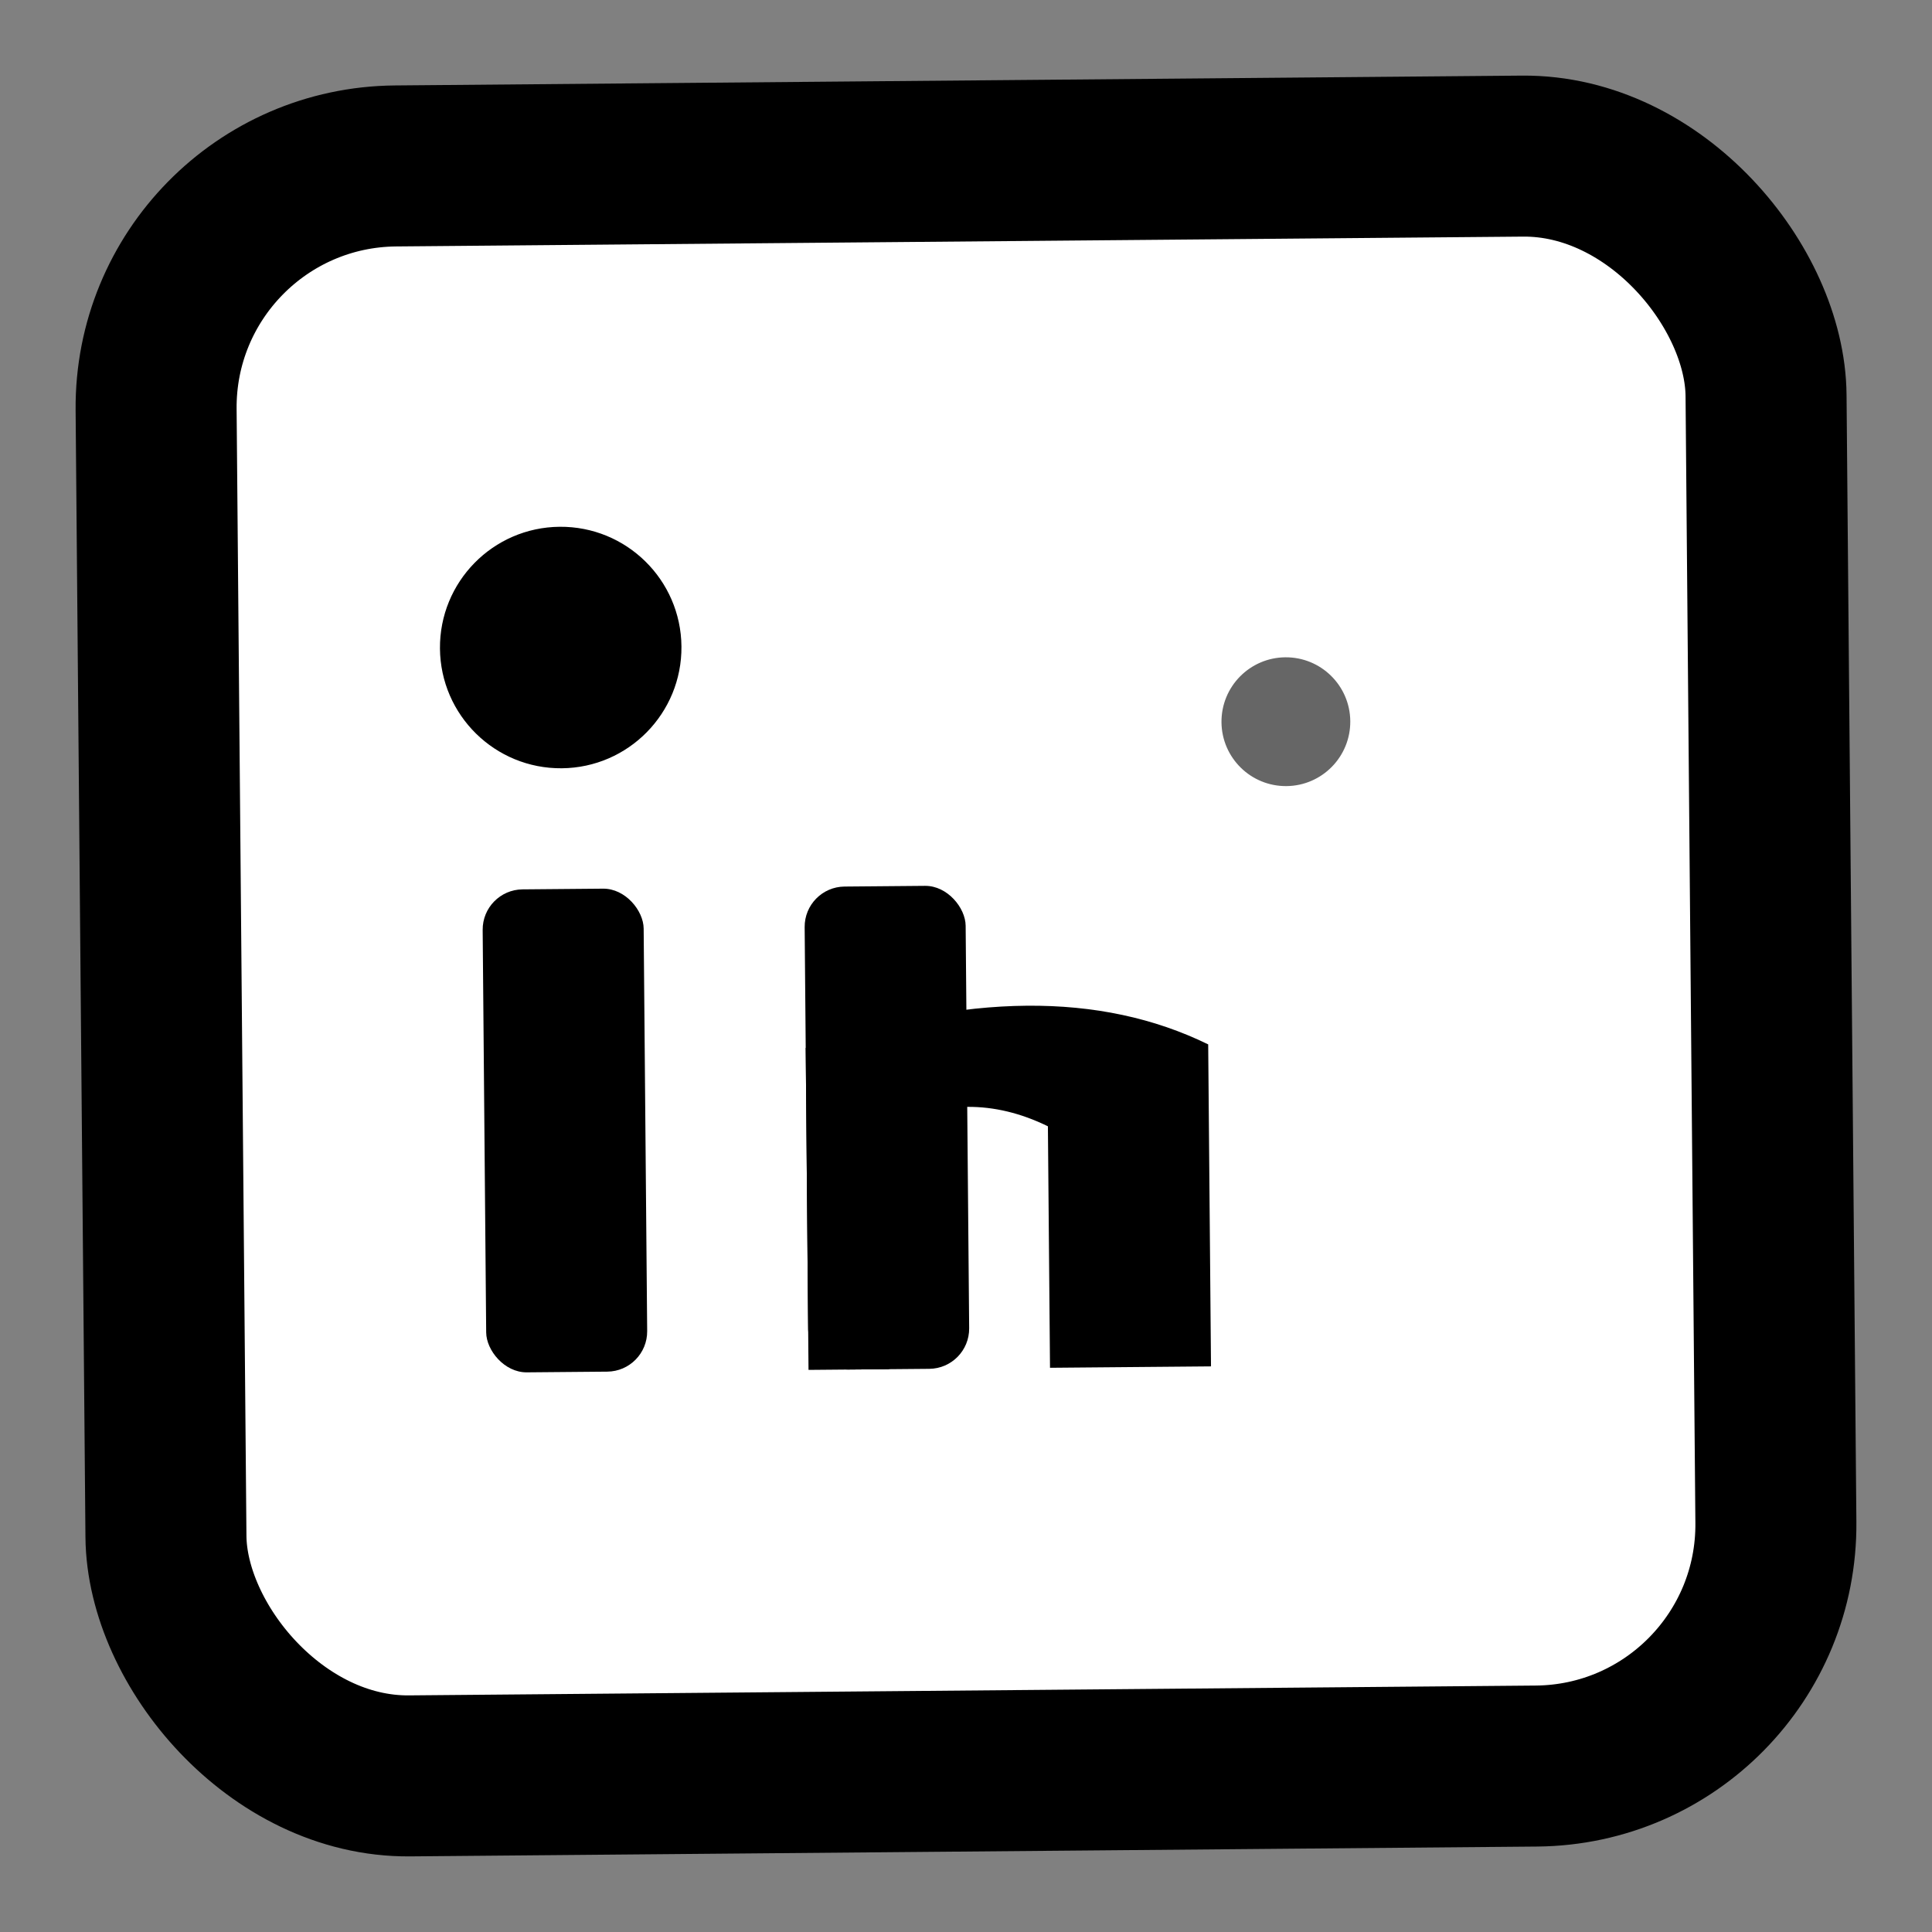
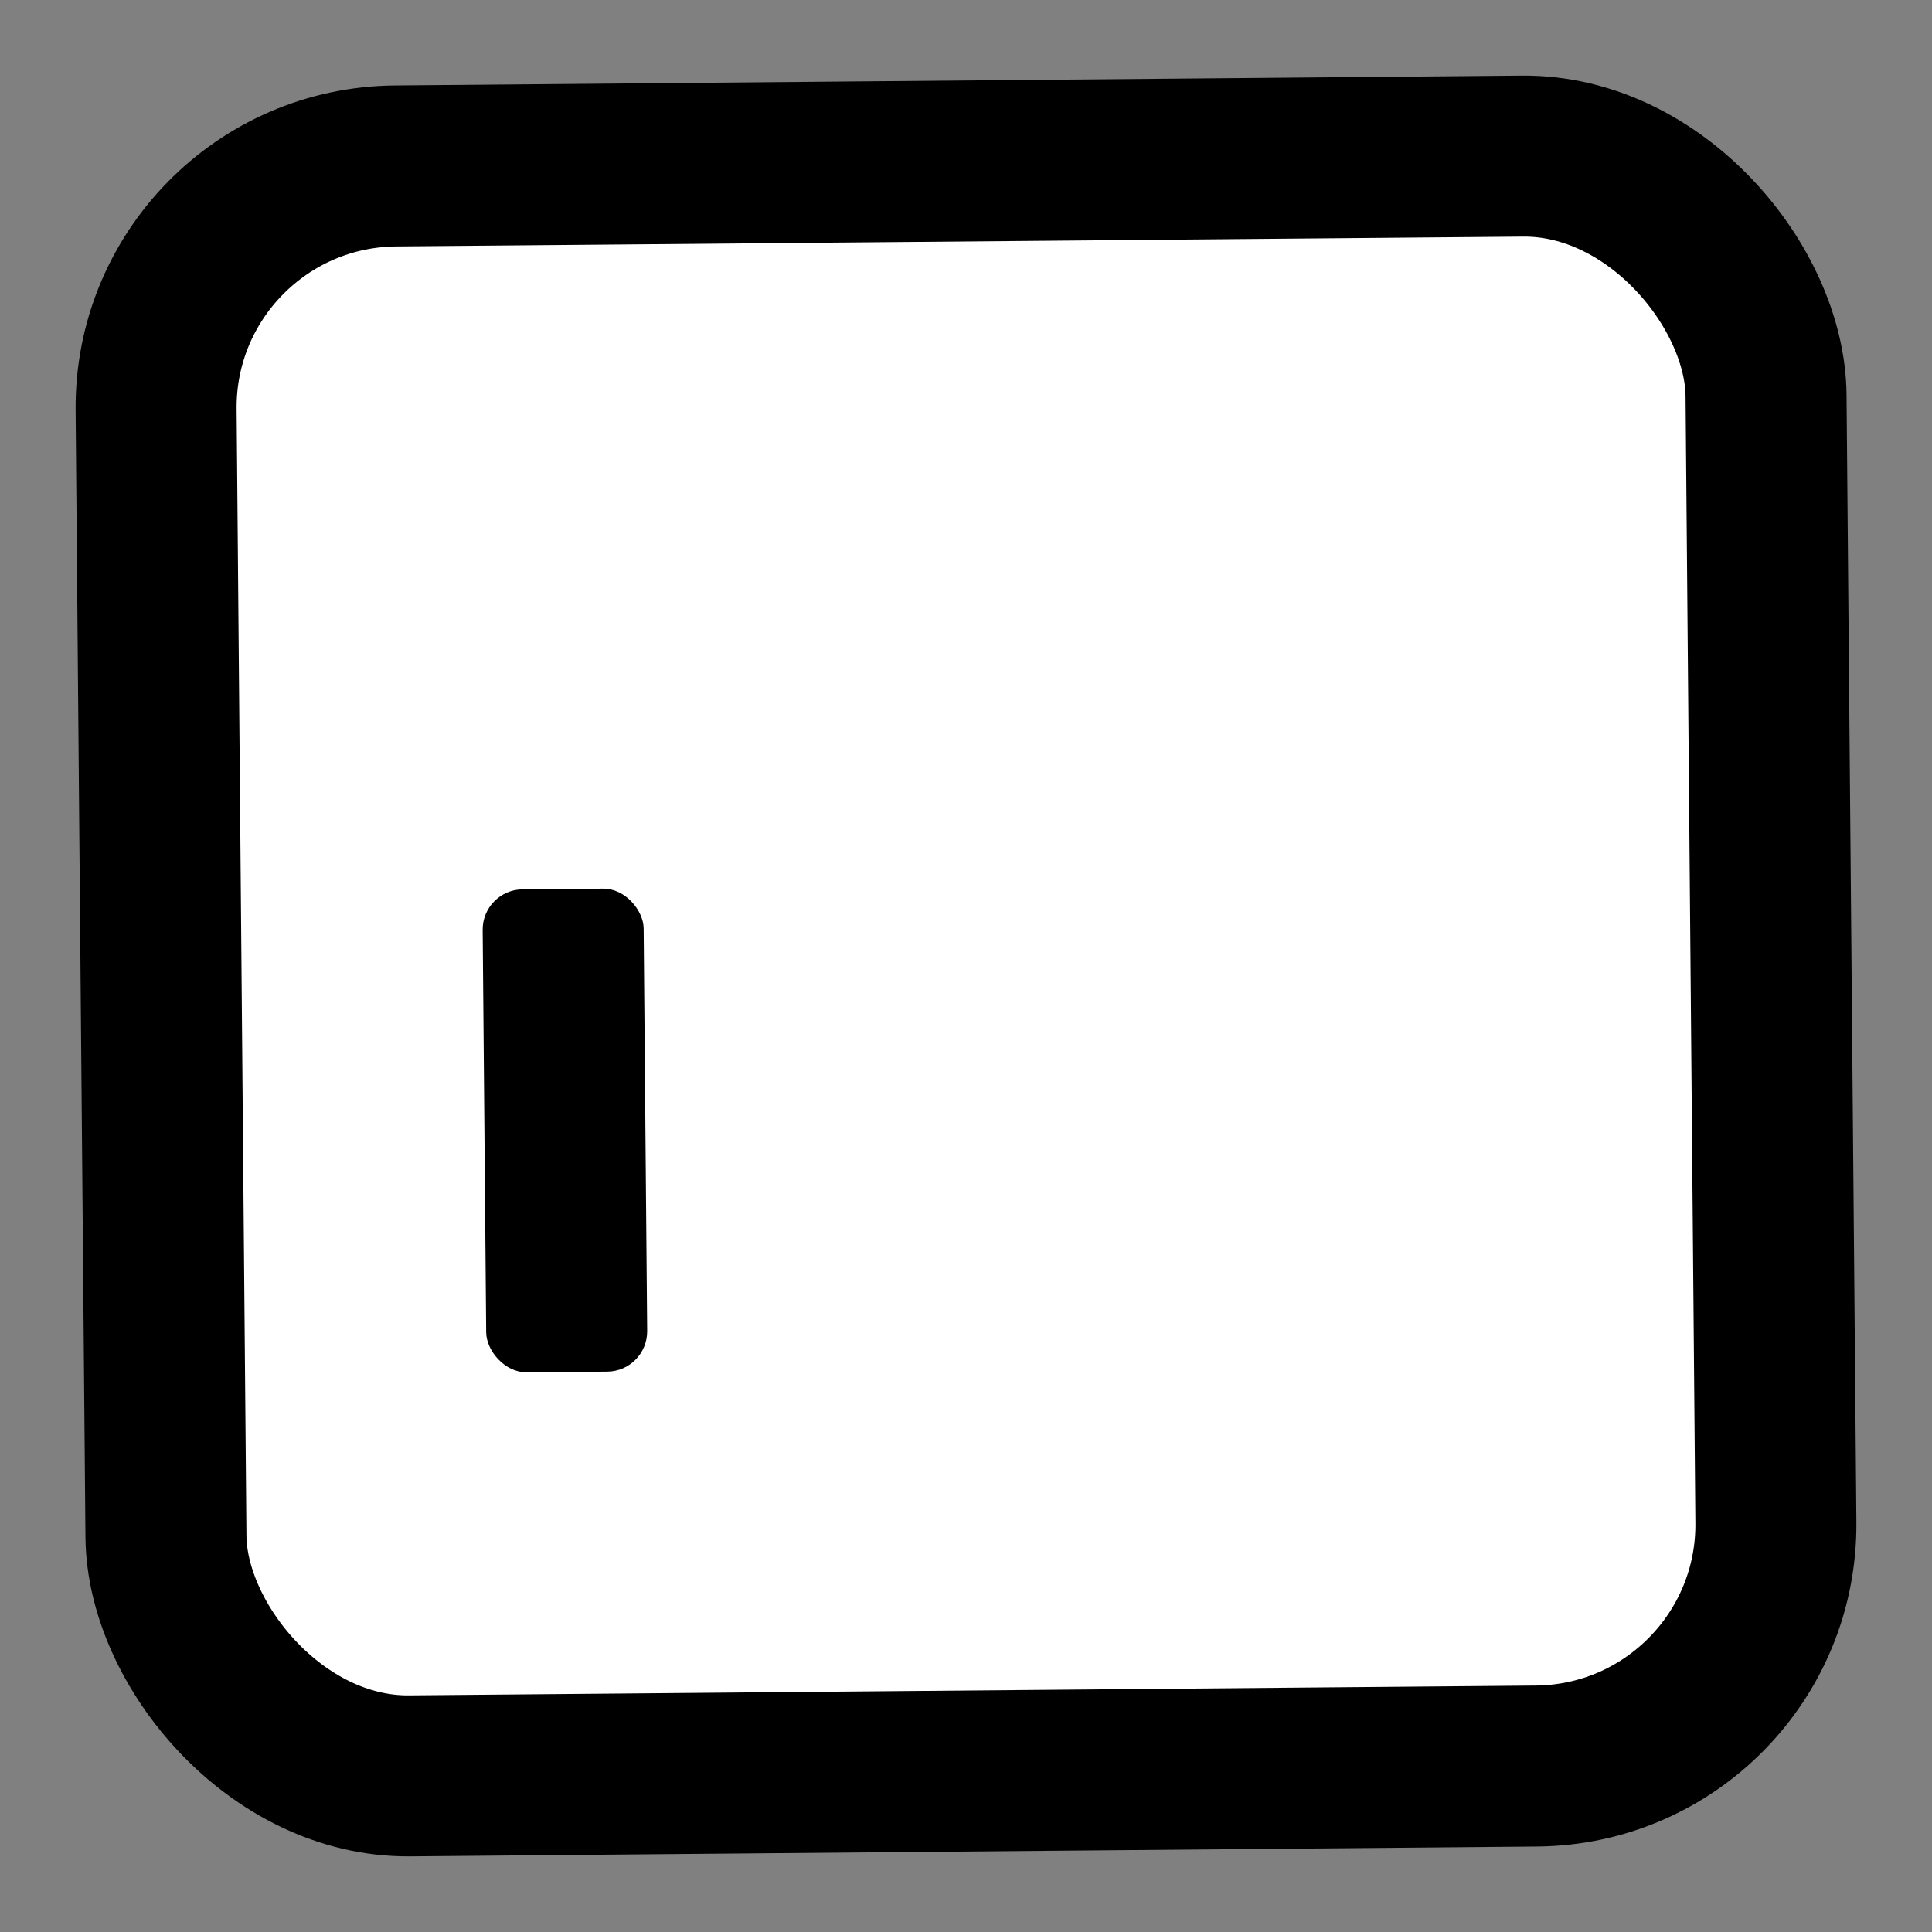
<svg xmlns="http://www.w3.org/2000/svg" width="24" height="24" viewBox="0 0 24 24" fill="none">
  <rect x="0" y="0" width="24" height="24" fill="#808080" stroke="none" />
  <rect x="2" y="2" width="20" height="20" rx="3" fill="#FFFFFF" stroke="currentColor" stroke-width="2" transform="rotate(-0.5 12 12)" />
  <g transform="translate(12, 12) rotate(-0.5)">
-     <circle cx="-5" cy="-4" r="1.5" fill="currentColor" />
    <rect x="-6" y="-1" width="2" height="6" fill="currentColor" rx="0.5" />
-     <rect x="-2" y="-1" width="2" height="6" fill="currentColor" rx="0.5" />
-     <path d="M-2 1 Q1 0 3 1 L3 5 L1 5 L1 2 Q0 1.5 -1 2 L-1 5 L-2 5 Z" fill="currentColor" />
-     <circle cx="4" cy="-3" r="0.8" fill="currentColor" opacity="0.6" />
  </g>
-   <rect x="2" y="2" width="20" height="20" rx="3" fill="none" stroke="currentColor" stroke-width="1" stroke-dasharray="4,2" opacity="0.5" transform="rotate(0.8 12 12)" />
</svg>